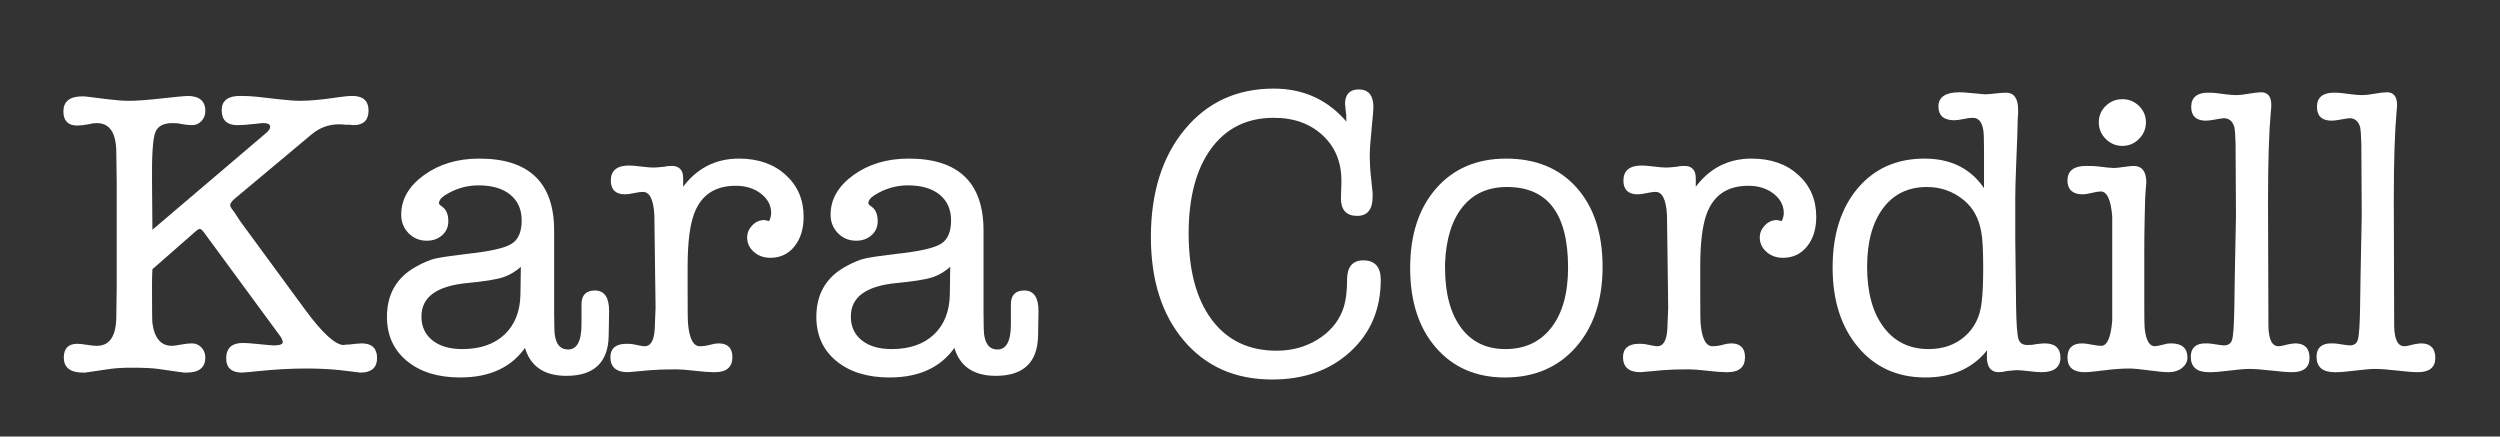
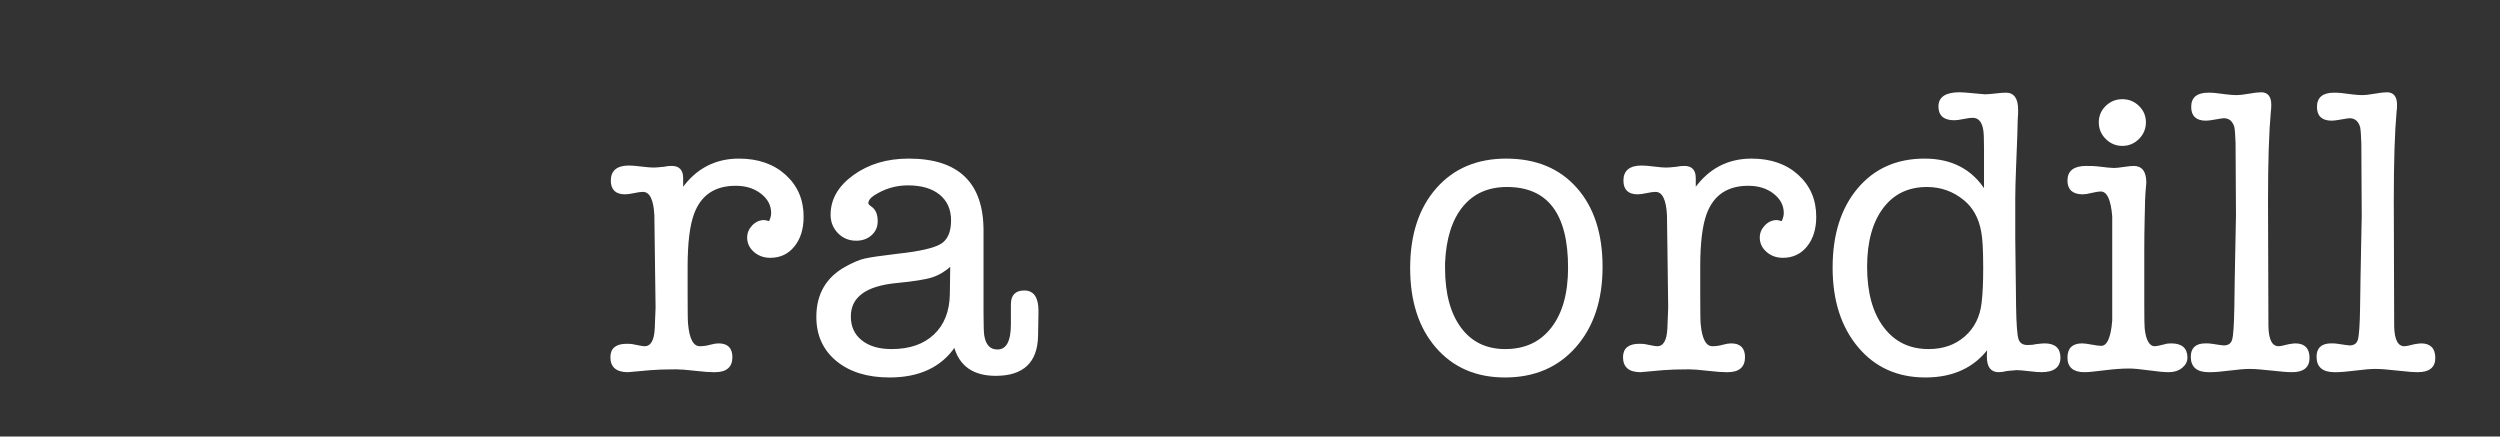
- <svg xmlns="http://www.w3.org/2000/svg" xmlns:ns1="http://www.serif.com/" width="100%" height="100%" viewBox="0 0 819 143" version="1.1" xml:space="preserve" style="fill-rule:evenodd;clip-rule:evenodd;stroke-linejoin:round;stroke-miterlimit:2;">
+ <svg xmlns="http://www.w3.org/2000/svg" width="100%" height="100%" viewBox="0 0 819 143" version="1.1" xml:space="preserve" style="fill-rule:evenodd;clip-rule:evenodd;stroke-linejoin:round;stroke-miterlimit:2;">
  <rect x="0" y="0" width="819" height="143" fill="#333333" stroke="none" />
-   <rect id="_3-blk-on-XP" ns1:id="3 blk on XP" x="0" y="0" width="818.245" height="142.414" style="fill:none;" />
-   <path d="M49.684,75.809l37.6,-32c0.978,-0.8 1.467,-1.555 1.467,-2.266c-0,-0.978 -0.845,-1.467 -2.534,-1.467c-0.711,0 -1.2,0.045 -1.466,0.133c-3.2,0.356 -5.556,0.534 -7.067,0.534c-3.2,-0 -4.8,-1.556 -4.8,-4.667c0,-2.933 1.911,-4.4 5.733,-4.4c2.045,0 3.867,0.089 5.467,0.267l7.067,0.8c3.111,0.355 5.466,0.533 7.066,0.533c3.2,0 7.156,-0.355 11.867,-1.067c2.4,-0.355 4.178,-0.533 5.333,-0.533c3.378,0 5.067,1.511 5.067,4.533c0,3.023 -1.555,4.534 -4.667,4.534c-0.266,-0 -0.711,-0.045 -1.333,-0.134l-1.467,0c-0.444,-0.088 -1.111,-0.133 -2,-0.133c-3.377,0 -6.4,1.111 -9.066,3.333l-25.2,21.067c-1.067,0.889 -1.6,1.689 -1.6,2.4c-0,0.445 0.444,1.2 1.333,2.267l2,3.066l21.333,29.067c5.689,7.733 9.956,11.6 12.8,11.6c0.178,0 0.445,-0.044 0.8,-0.133l0.667,-0c2.4,-0.267 3.867,-0.4 4.4,-0.4c3.2,-0 4.8,1.511 4.8,4.533c0,3.022 -1.733,4.533 -5.2,4.533c0,0 -2.222,-0.266 -6.667,-0.8c-3.288,-0.355 -7.022,-0.533 -11.2,-0.533c-4.8,0 -9.822,0.267 -15.066,0.8c-3.467,0.356 -5.422,0.533 -5.867,0.533c-3.289,0 -4.933,-1.466 -4.933,-4.4c-0,-3.2 1.733,-4.8 5.2,-4.8c0.978,0 2.355,0.089 4.133,0.267c3.467,0.356 5.467,0.533 6,0.533c2.133,0 3.2,-0.444 3.2,-1.333c0,-0.622 -0.4,-1.467 -1.2,-2.533l-24.8,-33.734c-0.533,-0.711 -1.022,-1.066 -1.467,-1.066c-0.355,-0 -0.933,0.355 -1.733,1.066l-14,12.267c-0.089,1.6 -0.133,3.422 -0.133,5.467c-0,7.733 0.044,11.866 0.133,12.4c0.711,5.066 2.933,7.6 6.667,7.6c0.533,-0 1.511,-0.134 2.933,-0.4c1.422,-0.267 2.622,-0.4 3.6,-0.4c1.156,-0 2.133,0.422 2.933,1.266c0.8,0.845 1.2,1.889 1.2,3.134c0,3.111 -1.955,4.666 -5.866,4.666l-0.934,0c-0.355,-0.088 -0.666,-0.133 -0.933,-0.133l-7.467,-1.067c-1.866,-0.266 -4.755,-0.4 -8.666,-0.4c-2.845,0 -5.2,0.134 -7.067,0.4l-7.333,1.067c-0.178,0 -0.445,0.045 -0.8,0.133l-0.8,0c-4,0 -6,-1.555 -6,-4.666c-0,-2.845 1.378,-4.267 4.133,-4.267c0.8,0 2,0.133 3.6,0.4c1.067,0.178 2,0.267 2.8,0.267c4.445,-0 6.667,-3.334 6.667,-10c-0,0.178 0.044,-2.934 0.133,-9.334l0,-34.8l-0.133,-9.333c-0,-6.667 -2.222,-10 -6.667,-10c-0.889,0 -1.822,0.133 -2.8,0.4c-1.6,0.267 -2.8,0.4 -3.6,0.4c-2.844,0 -4.267,-1.467 -4.267,-4.4c0,-3.111 2,-4.667 6,-4.667c0.445,0 1.023,0.045 1.734,0.134l6.4,0.8c2.844,0.355 5.244,0.533 7.2,0.533c2.4,0 6,-0.267 10.8,-0.8c4.8,-0.533 7.555,-0.8 8.266,-0.8c3.734,0 5.6,1.556 5.6,4.667c0,1.244 -0.4,2.289 -1.2,3.133c-0.8,0.845 -1.777,1.267 -2.933,1.267c-0.889,-0 -2.089,-0.134 -3.6,-0.4c-0.622,-0.178 -1.555,-0.267 -2.8,-0.267c-3.111,0 -5.067,1.089 -5.867,3.267c-0.8,2.178 -1.155,7.489 -1.066,15.933l0.133,16.533Z" style="fill:#fff;fill-rule:nonzero;stroke:#fff;stroke-width:0.5px;" />
-   <path d="M185.551,122.876c-7.289,0 -11.778,-3.155 -13.467,-9.467c-4.533,6.667 -11.644,10 -21.333,10c-7.2,0 -12.956,-1.777 -17.267,-5.333c-4.311,-3.555 -6.467,-8.311 -6.467,-14.267c0,-7.377 3.156,-12.8 9.467,-16.266c2.4,-1.334 4.467,-2.2 6.2,-2.6c1.733,-0.4 5.222,-0.911 10.467,-1.534c7.466,-0.8 12.333,-1.911 14.6,-3.333c2.266,-1.422 3.4,-4.044 3.4,-7.867c-0,-3.644 -1.267,-6.511 -3.8,-8.6c-2.534,-2.088 -6.067,-3.133 -10.6,-3.133c-4,0 -7.734,1.111 -11.2,3.333c-1.334,0.889 -2,1.823 -2,2.8c-0,0.356 0.4,0.8 1.2,1.334c1.244,0.889 1.866,2.4 1.866,4.533c0,1.778 -0.644,3.245 -1.933,4.4c-1.289,1.156 -2.911,1.733 -4.867,1.733c-2.311,0 -4.244,-0.8 -5.8,-2.4c-1.555,-1.6 -2.333,-3.555 -2.333,-5.866c0,-4.978 2.467,-9.245 7.4,-12.8c4.933,-3.556 10.911,-5.334 17.933,-5.334c16.178,0 24.267,7.778 24.267,23.334l0,26.933c0,4.267 0.089,6.8 0.267,7.6c0.533,3.111 2.044,4.667 4.533,4.667c3.111,-0 4.667,-2.845 4.667,-8.534l-0,-6.533c-0,-2.844 1.378,-4.267 4.133,-4.267c2.933,0 4.4,2.134 4.4,6.4l0,0.667l-0.133,7.6c-0.178,8.533 -4.711,12.8 -13.6,12.8Zm-14.8,-26.533l0.133,-9.467c-1.955,1.778 -4.022,3.022 -6.2,3.733c-2.178,0.712 -6.067,1.334 -11.667,1.867c-10.133,0.978 -15.2,4.711 -15.2,11.2c0,3.378 1.223,6.045 3.667,8c2.445,1.956 5.756,2.933 9.933,2.933c5.956,0 10.645,-1.622 14.067,-4.866c3.422,-3.245 5.178,-7.711 5.267,-13.4Z" style="fill:#fff;fill-rule:nonzero;stroke:#fff;stroke-width:0.5px;" />
  <path d="M223.551,58.343l-0,3.6c4.622,-6.489 10.8,-9.734 18.533,-9.734c6.222,0 11.267,1.756 15.133,5.267c3.867,3.511 5.8,8.022 5.8,13.533c0,3.912 -0.977,7.089 -2.933,9.534c-1.955,2.444 -4.533,3.666 -7.733,3.666c-2.045,0 -3.778,-0.622 -5.2,-1.866c-1.422,-1.245 -2.134,-2.756 -2.134,-4.534c0,-1.422 0.534,-2.688 1.6,-3.8c1.067,-1.111 2.312,-1.666 3.734,-1.666c0.266,-0 0.844,0.133 1.733,0.4c0.533,-1.067 0.8,-2.045 0.8,-2.934c0,-2.577 -1.133,-4.755 -3.4,-6.533c-2.267,-1.778 -5.089,-2.667 -8.467,-2.667c-6.933,0 -11.555,3.112 -13.866,9.334c-1.422,3.822 -2.134,9.6 -2.134,17.333l0,8.8c0,5.956 0.045,9.289 0.134,10c0.444,5.067 1.822,7.6 4.133,7.6c1.156,0 2.356,-0.178 3.6,-0.533c0.978,-0.267 1.822,-0.4 2.533,-0.4c2.845,-0 4.267,1.422 4.267,4.266c0,3.112 -1.822,4.667 -5.467,4.667l-0.533,0c-1.333,0 -3.355,-0.155 -6.067,-0.467c-2.711,-0.311 -4.733,-0.466 -6.066,-0.466c-3.556,-0 -6.356,0.089 -8.4,0.266l-7.467,0.667c-3.644,0 -5.467,-1.555 -5.467,-4.667c0,-2.755 1.689,-4.133 5.067,-4.133c0.889,0 1.556,0.045 2,0.133l2,0.4c0.889,0.178 1.511,0.267 1.867,0.267c2.222,0 3.422,-2.044 3.6,-6.133l0.266,-6.8l-0.4,-30.267c-0.266,-5.244 -1.6,-7.867 -4,-7.867c-0.711,0 -1.688,0.134 -2.933,0.4c-1.244,0.267 -2.222,0.4 -2.933,0.4c-2.934,0 -4.4,-1.422 -4.4,-4.266c-0,-3.111 1.911,-4.667 5.733,-4.667c0.889,0 2.222,0.111 4,0.333c1.778,0.223 3.111,0.334 4,0.334c0.711,-0 1.867,-0.089 3.467,-0.267c0.711,-0.178 1.555,-0.267 2.533,-0.267c2.311,0 3.467,1.245 3.467,3.734Z" style="fill:#fff;fill-rule:nonzero;stroke:#fff;stroke-width:0.5px;" />
  <path d="M326.217,122.876c-7.288,0 -11.777,-3.155 -13.466,-9.467c-4.534,6.667 -11.645,10 -21.334,10c-7.2,0 -12.955,-1.777 -17.266,-5.333c-4.311,-3.555 -6.467,-8.311 -6.467,-14.267c0,-7.377 3.156,-12.8 9.467,-16.266c2.4,-1.334 4.466,-2.2 6.2,-2.6c1.733,-0.4 5.222,-0.911 10.466,-1.534c7.467,-0.8 12.334,-1.911 14.6,-3.333c2.267,-1.422 3.4,-4.044 3.4,-7.867c0,-3.644 -1.266,-6.511 -3.8,-8.6c-2.533,-2.088 -6.066,-3.133 -10.6,-3.133c-4,0 -7.733,1.111 -11.2,3.333c-1.333,0.889 -2,1.823 -2,2.8c0,0.356 0.4,0.8 1.2,1.334c1.245,0.889 1.867,2.4 1.867,4.533c0,1.778 -0.644,3.245 -1.933,4.4c-1.289,1.156 -2.911,1.733 -4.867,1.733c-2.311,0 -4.244,-0.8 -5.8,-2.4c-1.555,-1.6 -2.333,-3.555 -2.333,-5.866c-0,-4.978 2.466,-9.245 7.4,-12.8c4.933,-3.556 10.911,-5.334 17.933,-5.334c16.178,0 24.267,7.778 24.267,23.334l-0,26.933c-0,4.267 0.089,6.8 0.266,7.6c0.534,3.111 2.045,4.667 4.534,4.667c3.111,-0 4.666,-2.845 4.666,-8.534l0,-6.533c0,-2.844 1.378,-4.267 4.134,-4.267c2.933,0 4.4,2.134 4.4,6.4l-0,0.667l-0.134,7.6c-0.177,8.533 -4.711,12.8 -13.6,12.8Zm-14.8,-26.533l0.134,-9.467c-1.956,1.778 -4.022,3.022 -6.2,3.733c-2.178,0.712 -6.067,1.334 -11.667,1.867c-10.133,0.978 -15.2,4.711 -15.2,11.2c0,3.378 1.222,6.045 3.667,8c2.444,1.956 5.755,2.933 9.933,2.933c5.956,0 10.645,-1.622 14.067,-4.866c3.422,-3.245 5.178,-7.711 5.266,-13.4Z" style="fill:#fff;fill-rule:nonzero;stroke:#fff;stroke-width:0.5px;" />
-   <path d="M417.284,29.276c9.867,0 17.911,3.778 24.133,11.333l-0.133,-1.466l0,-1.467c-0.089,-0.533 -0.133,-0.844 -0.133,-0.933c-0.178,-1.956 -0.267,-2.845 -0.267,-2.667c0,-3.022 1.422,-4.533 4.267,-4.533c3.022,-0 4.533,1.866 4.533,5.6c0,0.711 -0.178,2.844 -0.533,6.4c-0.445,4.444 -0.667,7.511 -0.667,9.2c0,2.4 0.133,4.844 0.4,7.333l0.533,5.067l0,1.333c0,4 -1.6,6 -4.8,6c-3.466,0 -5.155,-1.911 -5.066,-5.733l0.133,-4.8c0.178,-6.4 -1.822,-11.6 -6,-15.6c-4.178,-4 -9.644,-6 -16.4,-6c-8.8,-0 -15.689,3.378 -20.667,10.133c-4.977,6.756 -7.466,16.089 -7.466,28c-0,12.178 2.555,21.667 7.666,28.467c5.112,6.8 12.245,10.2 21.4,10.2c4.978,-0 9.445,-1.2 13.4,-3.6c3.956,-2.4 6.734,-5.556 8.334,-9.467c1.066,-2.578 1.6,-6.044 1.6,-10.4c-0,-4.089 1.689,-6.133 5.066,-6.133c3.645,-0 5.467,2.044 5.467,6.133c0,9.511 -3.289,17.289 -9.867,23.333c-6.577,6.045 -15.066,9.067 -25.466,9.067c-12,0 -21.578,-4.222 -28.734,-12.667c-7.155,-8.444 -10.733,-19.688 -10.733,-33.733c0,-14.489 3.667,-26.178 11,-35.067c7.333,-8.888 17,-13.333 29,-13.333Z" style="fill:#fff;fill-rule:nonzero;stroke:#fff;stroke-width:0.5px;" />
  <path d="M493.017,123.409c-9.333,0 -16.8,-3.222 -22.4,-9.666c-5.6,-6.445 -8.4,-15.089 -8.4,-25.934c0,-10.844 2.823,-19.488 8.467,-25.933c5.645,-6.444 13.222,-9.667 22.733,-9.667c9.689,0 17.334,3.156 22.934,9.467c5.6,6.311 8.4,14.889 8.4,25.733c-0,10.845 -2.889,19.556 -8.667,26.134c-5.778,6.578 -13.467,9.866 -23.067,9.866Zm0.667,-62.4c-6.222,0 -11.111,2.178 -14.667,6.534c-3.555,4.355 -5.511,10.533 -5.866,18.533l-0,1.733c-0,8.356 1.755,14.912 5.266,19.667c3.512,4.756 8.423,7.133 14.734,7.133c6.489,0 11.578,-2.377 15.266,-7.133c3.689,-4.755 5.534,-11.355 5.534,-19.8c-0,-17.778 -6.756,-26.667 -20.267,-26.667Z" style="fill:#fff;fill-rule:nonzero;stroke:#fff;stroke-width:0.5px;" />
  <path d="M555.284,58.343l0,3.6c4.622,-6.489 10.8,-9.734 18.533,-9.734c6.223,0 11.267,1.756 15.134,5.267c3.866,3.511 5.8,8.022 5.8,13.533c-0,3.912 -0.978,7.089 -2.934,9.534c-1.955,2.444 -4.533,3.666 -7.733,3.666c-2.044,0 -3.778,-0.622 -5.2,-1.866c-1.422,-1.245 -2.133,-2.756 -2.133,-4.534c-0,-1.422 0.533,-2.688 1.6,-3.8c1.066,-1.111 2.311,-1.666 3.733,-1.666c0.267,-0 0.845,0.133 1.733,0.4c0.534,-1.067 0.8,-2.045 0.8,-2.934c0,-2.577 -1.133,-4.755 -3.4,-6.533c-2.266,-1.778 -5.088,-2.667 -8.466,-2.667c-6.934,0 -11.556,3.112 -13.867,9.334c-1.422,3.822 -2.133,9.6 -2.133,17.333l-0,8.8c-0,5.956 0.044,9.289 0.133,10c0.445,5.067 1.822,7.6 4.133,7.6c1.156,0 2.356,-0.178 3.6,-0.533c0.978,-0.267 1.823,-0.4 2.534,-0.4c2.844,-0 4.266,1.422 4.266,4.266c0,3.112 -1.822,4.667 -5.466,4.667l-0.534,0c-1.333,0 -3.355,-0.155 -6.066,-0.467c-2.711,-0.311 -4.734,-0.466 -6.067,-0.466c-3.555,-0 -6.355,0.089 -8.4,0.266l-7.467,0.667c-3.644,0 -5.466,-1.555 -5.466,-4.667c-0,-2.755 1.689,-4.133 5.066,-4.133c0.889,0 1.556,0.045 2,0.133l2,0.4c0.889,0.178 1.512,0.267 1.867,0.267c2.222,0 3.422,-2.044 3.6,-6.133l0.267,-6.8l-0.4,-30.267c-0.267,-5.244 -1.6,-7.867 -4,-7.867c-0.711,0 -1.689,0.134 -2.934,0.4c-1.244,0.267 -2.222,0.4 -2.933,0.4c-2.933,0 -4.4,-1.422 -4.4,-4.266c0,-3.111 1.911,-4.667 5.733,-4.667c0.889,0 2.223,0.111 4,0.333c1.778,0.223 3.112,0.334 4,0.334c0.712,-0 1.867,-0.089 3.467,-0.267c0.711,-0.178 1.556,-0.267 2.533,-0.267c2.312,0 3.467,1.245 3.467,3.734Z" style="fill:#fff;fill-rule:nonzero;stroke:#fff;stroke-width:0.5px;" />
  <path d="M630.484,52.209c8.8,0 15.378,3.423 19.733,10.267l0,-13.467c0,-3.555 -0.088,-5.733 -0.266,-6.533c-0.445,-2.755 -1.689,-4.133 -3.734,-4.133c-0.711,-0 -1.711,0.133 -3,0.4c-1.288,0.266 -2.288,0.4 -3,0.4c-3.288,-0 -4.933,-1.422 -4.933,-4.267c0,-2.933 2.222,-4.4 6.667,-4.4c0.711,0 2,0.089 3.866,0.267c2.845,0.266 4.312,0.4 4.4,0.4c0.8,-0 1.956,-0.089 3.467,-0.267c1.511,-0.178 2.667,-0.267 3.467,-0.267c2.489,0 3.733,1.778 3.733,5.334l0,1.466c-0.089,0.267 -0.178,2.623 -0.267,7.067c0,0.533 -0.133,3.956 -0.4,10.267c-0.177,4.444 -0.266,7.822 -0.266,10.133l-0,13.067l0.266,22.266c0.089,5.867 0.356,9.512 0.8,10.934c0.445,1.422 1.512,2.133 3.2,2.133c1.156,0 2.045,-0.089 2.667,-0.267c1.422,-0.177 2.4,-0.266 2.933,-0.266c3.289,-0 4.934,1.466 4.934,4.4c-0,3.022 -2,4.533 -6,4.533c-0.889,0 -2.245,-0.111 -4.067,-0.333c-1.822,-0.222 -3.178,-0.334 -4.067,-0.334c-0.266,0 -1.288,0.089 -3.066,0.267c-1.067,0.267 -2,0.4 -2.8,0.4c-2.4,0 -3.6,-1.6 -3.6,-4.8l-0,-0.667l0.133,-2.266c-4.711,6.311 -11.555,9.466 -20.533,9.466c-9.067,0 -16.356,-3.288 -21.867,-9.866c-5.511,-6.578 -8.267,-15.2 -8.267,-25.867c0,-10.755 2.712,-19.355 8.134,-25.8c5.422,-6.444 12.666,-9.667 21.733,-9.667Zm18.933,47.067c0.356,-2.933 0.534,-6.711 0.534,-11.333c-0,-5.956 -0.222,-10 -0.667,-12.134c-0.8,-4.444 -2.711,-7.911 -5.733,-10.4c-3.556,-2.933 -7.645,-4.4 -12.267,-4.4c-6.222,0 -11.089,2.356 -14.6,7.067c-3.511,4.711 -5.267,11.156 -5.267,19.333c0,8.445 1.823,15.089 5.467,19.934c3.645,4.844 8.622,7.266 14.933,7.266c4.8,0 8.8,-1.4 12,-4.2c3.2,-2.8 5.067,-6.511 5.6,-11.133Z" style="fill:#fff;fill-rule:nonzero;stroke:#fff;stroke-width:0.5px;" />
  <path d="M702.217,82.476l0,17.333c0,4.445 0.045,7.067 0.134,7.867c0.444,4 1.644,6 3.6,6c0.444,0 1.555,-0.222 3.333,-0.667c0.445,-0.177 1.111,-0.266 2,-0.266c3.378,-0 5.067,1.466 5.067,4.4c-0,1.244 -0.556,2.311 -1.667,3.2c-1.111,0.889 -2.511,1.333 -4.2,1.333c-1.422,0 -3.578,-0.2 -6.467,-0.6c-2.888,-0.4 -5.044,-0.6 -6.466,-0.6c-2.311,0 -4.889,0.178 -7.734,0.533c-3.466,0.445 -5.777,0.667 -6.933,0.667c-3.555,0 -5.333,-1.511 -5.333,-4.533c-0,-2.934 1.511,-4.4 4.533,-4.4c0.711,-0 1.756,0.133 3.133,0.4c1.378,0.266 2.423,0.4 3.134,0.4c2.133,-0 3.422,-2.845 3.866,-8.534l0,-34.133c-0.444,-5.6 -1.777,-8.4 -4,-8.4c-0.711,0 -1.711,0.156 -3,0.467c-1.288,0.311 -2.244,0.466 -2.866,0.466c-3.2,0 -4.8,-1.422 -4.8,-4.266c-0,-3.022 1.955,-4.534 5.866,-4.534c1.689,0 2.889,0.045 3.6,0.134c2.845,0.355 4.667,0.533 5.467,0.533c0.711,0 1.8,-0.111 3.267,-0.333c1.466,-0.222 2.555,-0.334 3.266,-0.334c2.578,0 3.867,1.734 3.867,5.2c0,0.356 -0.267,2.845 -0.267,3.2c-0.088,0.712 -0.177,3.467 -0.266,8.267c-0.089,3.645 -0.134,7.378 -0.134,11.2Zm-6.933,-34.933c-2.044,-0 -3.8,-0.734 -5.267,-2.2c-1.466,-1.467 -2.2,-3.222 -2.2,-5.267c0,-2.044 0.734,-3.778 2.2,-5.2c1.467,-1.422 3.223,-2.133 5.267,-2.133c2.045,-0 3.8,0.711 5.267,2.133c1.466,1.422 2.2,3.156 2.2,5.2c-0,2.045 -0.734,3.8 -2.2,5.267c-1.467,1.466 -3.222,2.2 -5.267,2.2Z" style="fill:#fff;fill-rule:nonzero;stroke:#fff;stroke-width:0.5px;" />
  <path d="M742.751,65.409l0.133,41.467c0.089,4.533 1.289,6.8 3.6,6.8c0.533,0 1.645,-0.222 3.333,-0.667c1.067,-0.177 1.778,-0.266 2.134,-0.266c2.933,-0 4.4,1.511 4.4,4.533c-0,2.933 -1.822,4.4 -5.467,4.4c-1.422,0 -3.689,-0.178 -6.8,-0.533c-3.111,-0.356 -5.511,-0.534 -7.2,-0.534c-1.422,0 -3.555,0.178 -6.4,0.534c-2.844,0.355 -4.933,0.533 -6.267,0.533l-0.666,0c-3.734,0 -5.6,-1.6 -5.6,-4.8c-0,-2.755 1.511,-4.133 4.533,-4.133l0.933,-0c0.534,0.089 0.934,0.133 1.2,0.133c2.223,0.356 3.512,0.533 3.867,0.533c1.6,0 2.6,-0.688 3,-2.066c0.4,-1.378 0.645,-4.956 0.733,-10.734l0.134,-9.333l0.4,-20.667l-0.134,-23.733c-0.088,-2.667 -0.222,-4.444 -0.4,-5.333c-0.622,-2.045 -1.866,-3.067 -3.733,-3.067c-0.267,0 -1.422,0.178 -3.467,0.533c-0.977,0.178 -1.777,0.267 -2.4,0.267c-3.022,0 -4.533,-1.422 -4.533,-4.267c0,-2.933 1.778,-4.4 5.333,-4.4c0.978,0 1.823,0.045 2.534,0.134l3.2,0.4c1.422,0.178 2.622,0.266 3.6,0.266c0.889,0 2.222,-0.155 4,-0.466c1.778,-0.311 3.111,-0.467 4,-0.467c2.044,0 3.066,1.289 3.066,3.867c0,0.889 -0.044,1.555 -0.133,2c-0.622,6.844 -0.933,16.533 -0.933,29.066Z" style="fill:#fff;fill-rule:nonzero;stroke:#fff;stroke-width:0.5px;" />
  <path d="M783.951,65.409l0.133,41.467c0.089,4.533 1.289,6.8 3.6,6.8c0.533,0 1.645,-0.222 3.333,-0.667c1.067,-0.177 1.778,-0.266 2.134,-0.266c2.933,-0 4.4,1.511 4.4,4.533c-0,2.933 -1.822,4.4 -5.467,4.4c-1.422,0 -3.689,-0.178 -6.8,-0.533c-3.111,-0.356 -5.511,-0.534 -7.2,-0.534c-1.422,0 -3.555,0.178 -6.4,0.534c-2.844,0.355 -4.933,0.533 -6.267,0.533l-0.666,0c-3.734,0 -5.6,-1.6 -5.6,-4.8c-0,-2.755 1.511,-4.133 4.533,-4.133l0.933,-0c0.534,0.089 0.934,0.133 1.2,0.133c2.223,0.356 3.512,0.533 3.867,0.533c1.6,0 2.6,-0.688 3,-2.066c0.4,-1.378 0.645,-4.956 0.733,-10.734l0.134,-9.333l0.4,-20.667l-0.134,-23.733c-0.088,-2.667 -0.222,-4.444 -0.4,-5.333c-0.622,-2.045 -1.866,-3.067 -3.733,-3.067c-0.267,0 -1.422,0.178 -3.467,0.533c-0.977,0.178 -1.777,0.267 -2.4,0.267c-3.022,0 -4.533,-1.422 -4.533,-4.267c0,-2.933 1.778,-4.4 5.333,-4.4c0.978,0 1.823,0.045 2.534,0.134l3.2,0.4c1.422,0.178 2.622,0.266 3.6,0.266c0.889,0 2.222,-0.155 4,-0.466c1.778,-0.311 3.111,-0.467 4,-0.467c2.044,0 3.066,1.289 3.066,3.867c0,0.889 -0.044,1.555 -0.133,2c-0.622,6.844 -0.933,16.533 -0.933,29.066Z" style="fill:#fff;fill-rule:nonzero;stroke:#fff;stroke-width:0.5px;" />
</svg>